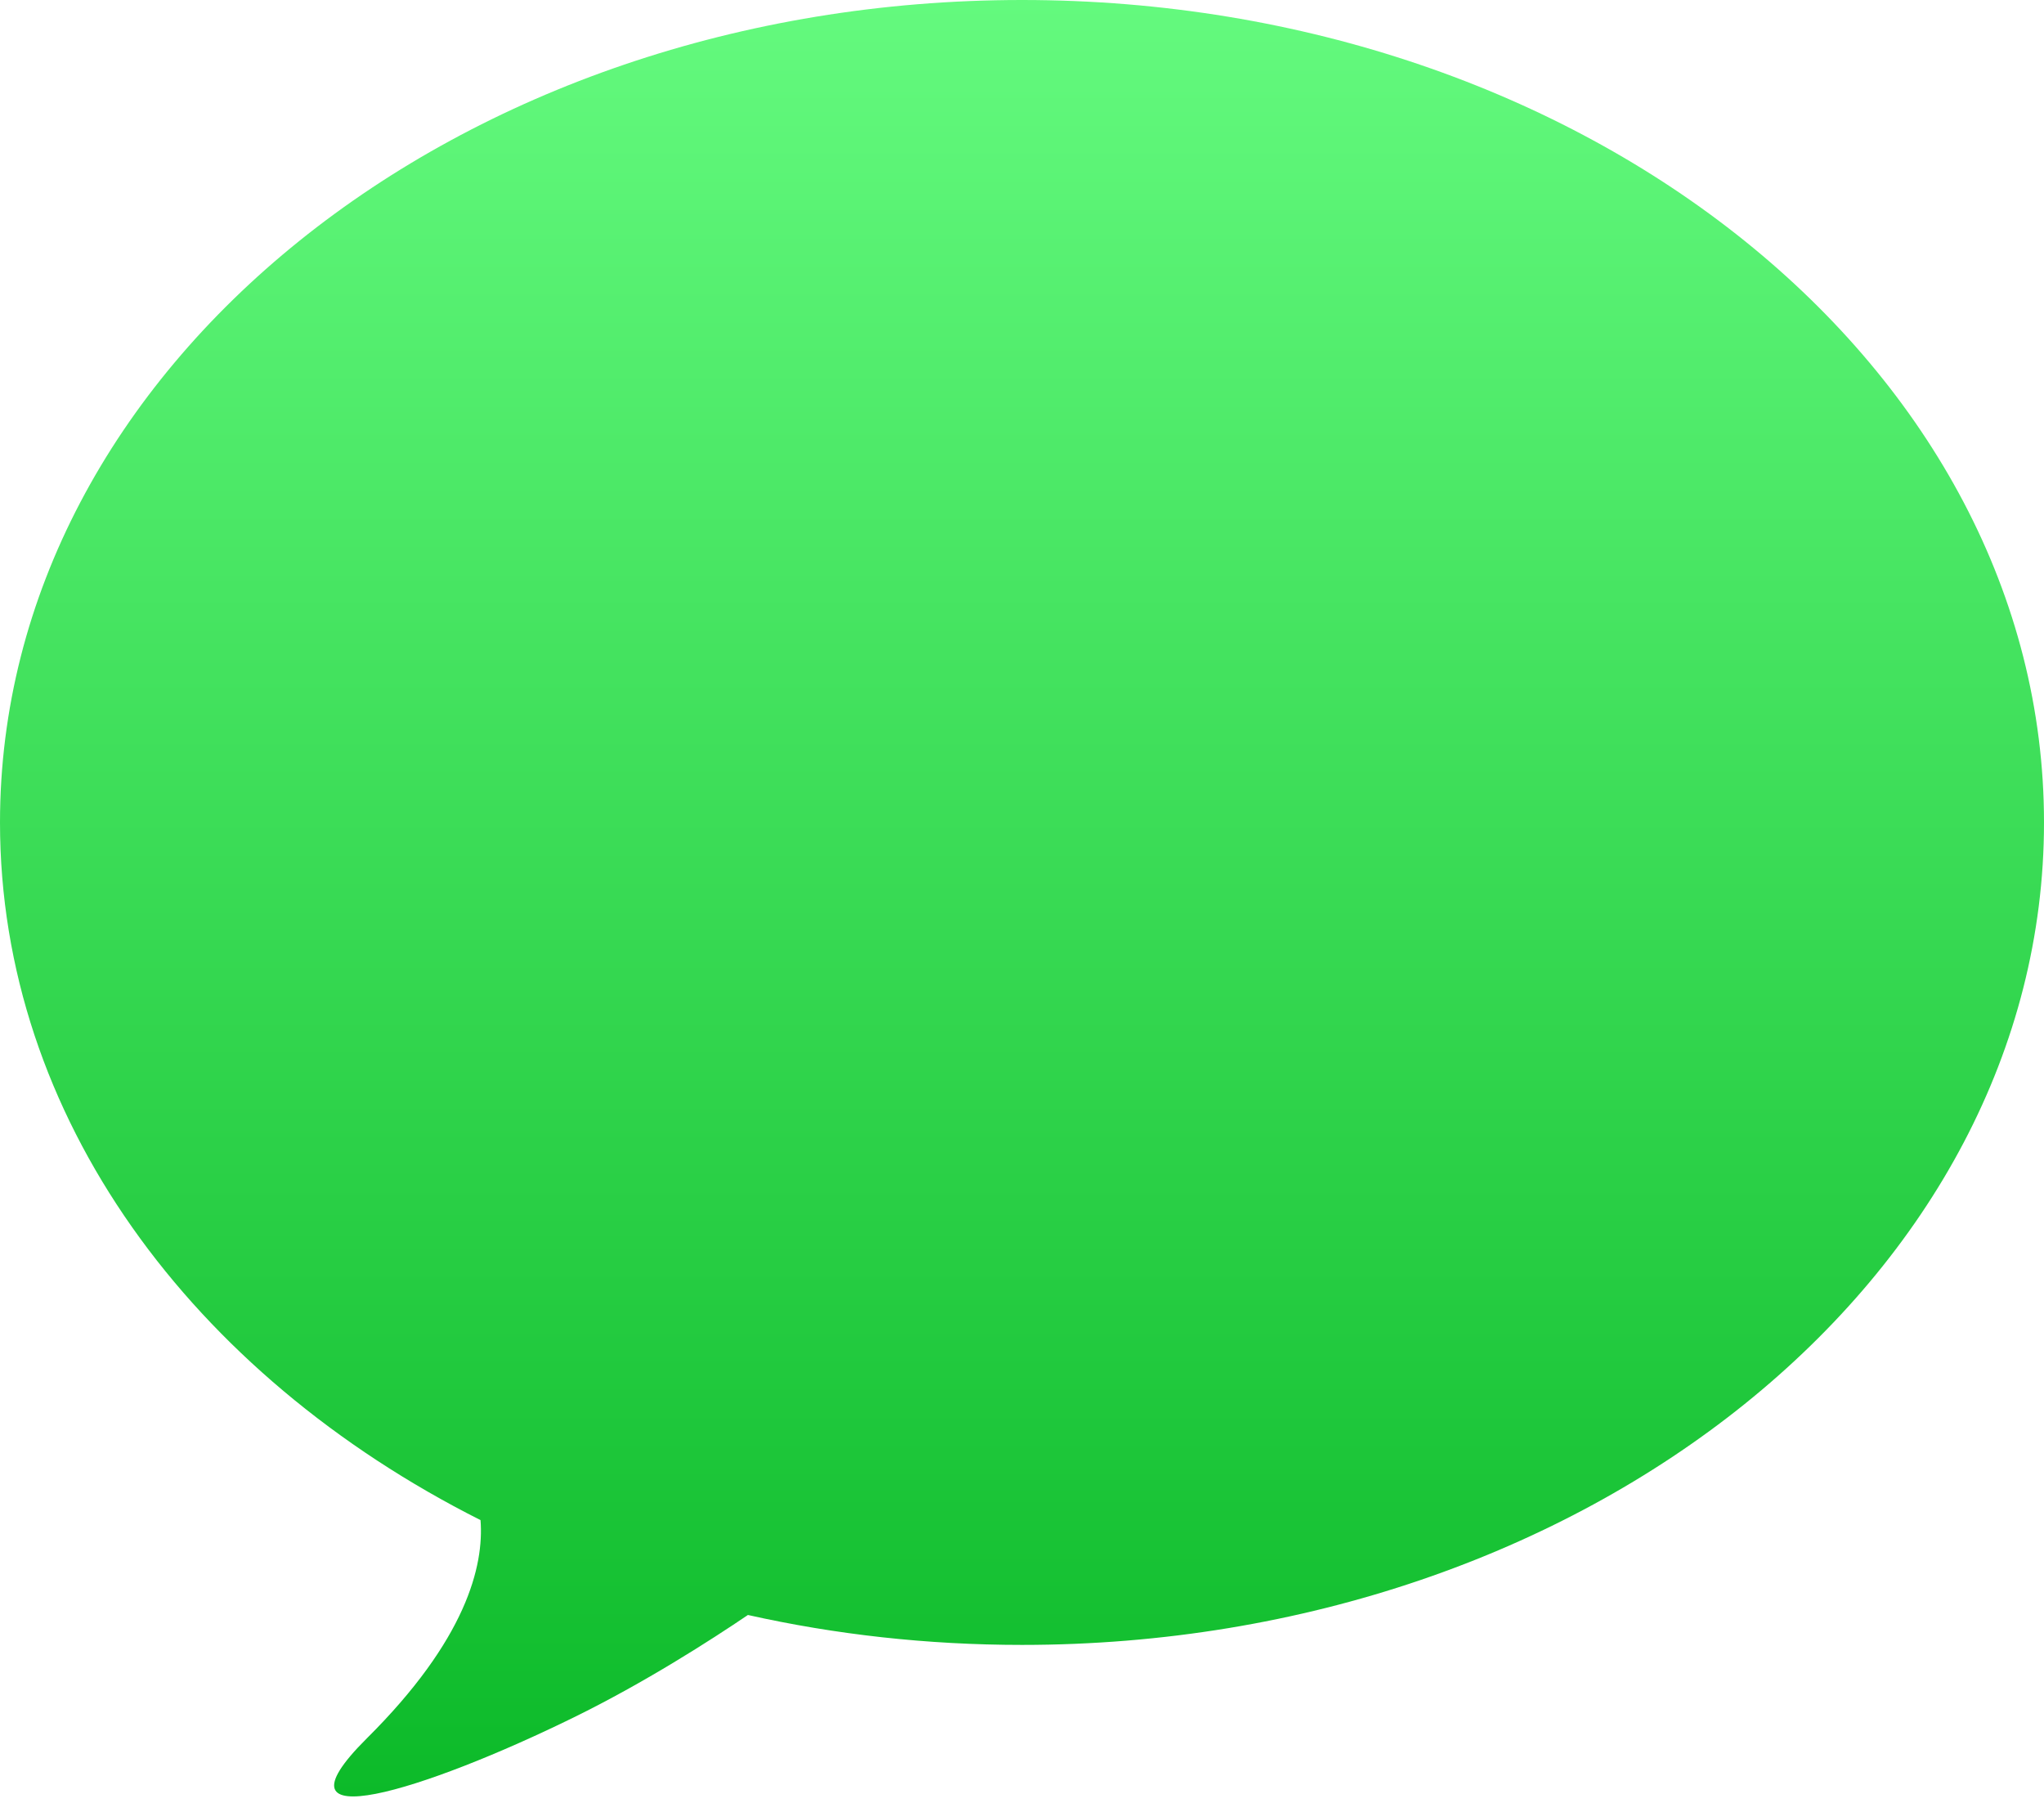
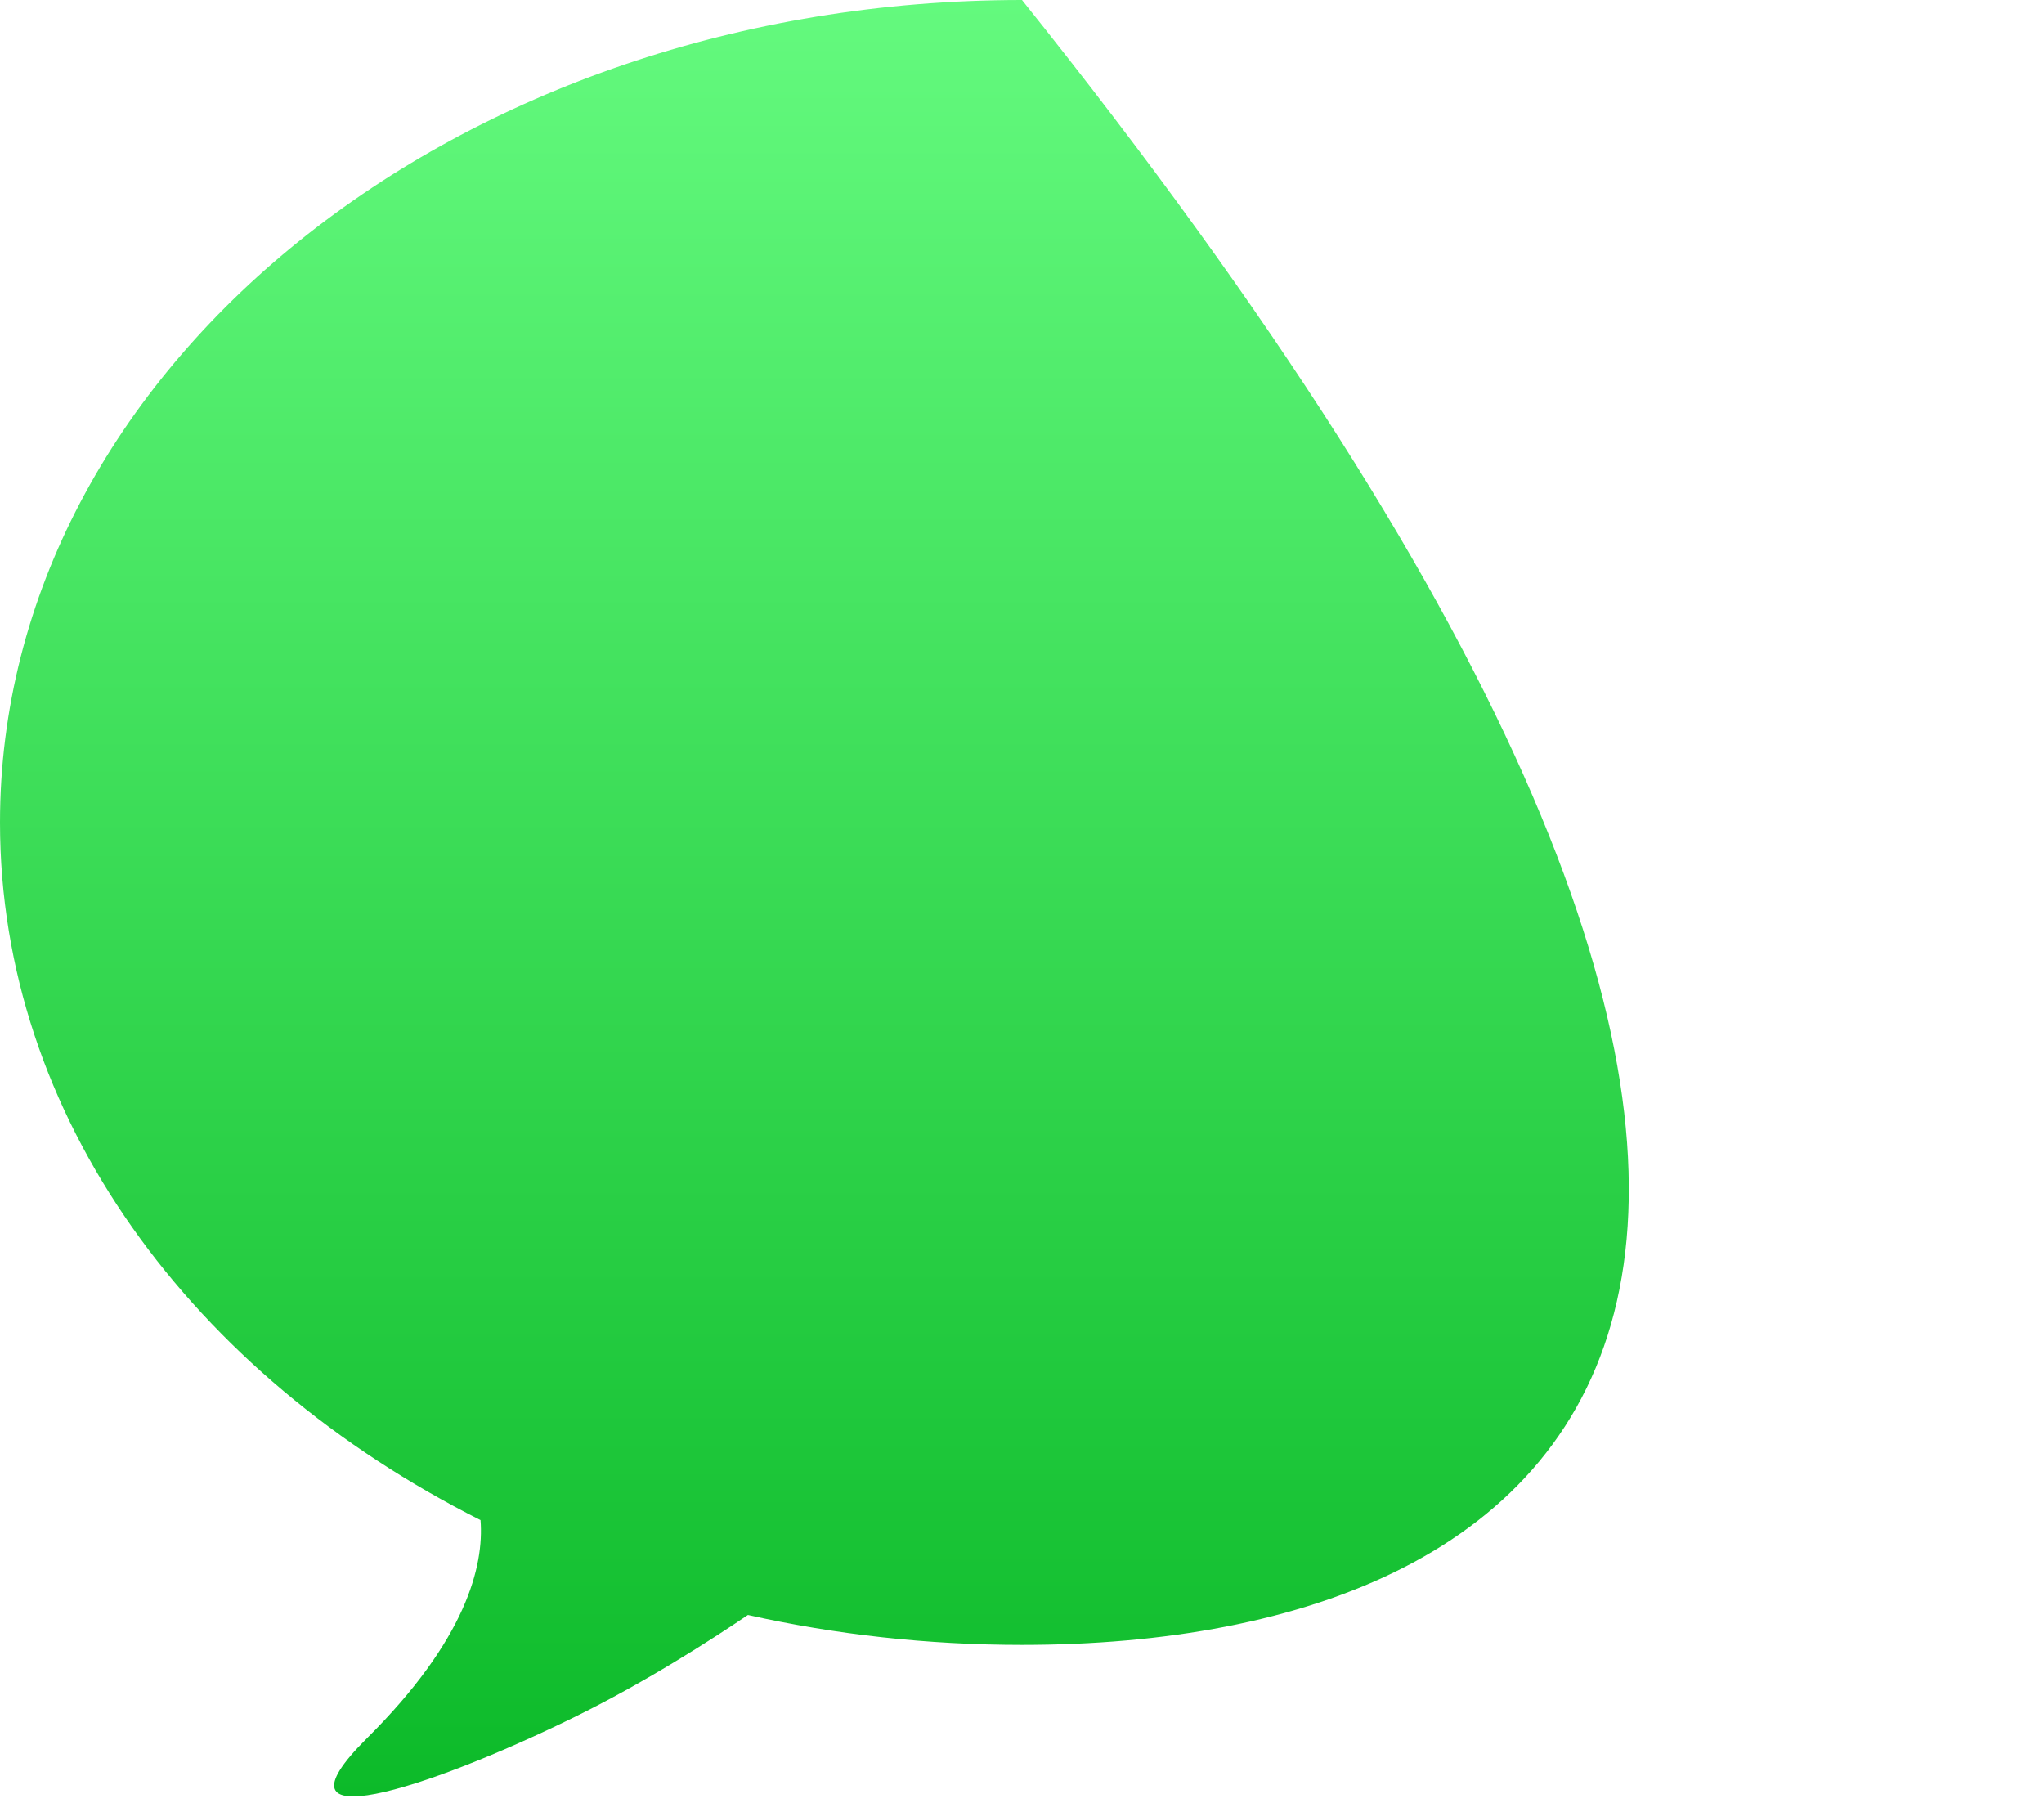
<svg xmlns="http://www.w3.org/2000/svg" fill="none" height="100%" overflow="visible" preserveAspectRatio="none" style="display: block;" viewBox="0 0 44 39" width="100%">
-   <path clip-rule="evenodd" d="M10.344 32.719C4.131 29.59 0 24.035 0 17.703C0 7.926 9.85 0 22 0C34.15 0 44 7.926 44 17.703C44 27.48 34.15 35.405 22 35.405C19.956 35.405 17.978 35.181 16.1 34.761C15.3 35.303 13.88 36.215 12.36 36.961C9.162 38.532 5.667 39.634 7.897 37.416C10.034 35.293 10.421 33.709 10.344 32.719Z" fill="url(#paint0_linear_0_92389)" fill-rule="evenodd" id="Vector" />
+   <path clip-rule="evenodd" d="M10.344 32.719C4.131 29.59 0 24.035 0 17.703C0 7.926 9.85 0 22 0C44 27.48 34.15 35.405 22 35.405C19.956 35.405 17.978 35.181 16.1 34.761C15.3 35.303 13.88 36.215 12.36 36.961C9.162 38.532 5.667 39.634 7.897 37.416C10.034 35.293 10.421 33.709 10.344 32.719Z" fill="url(#paint0_linear_0_92389)" fill-rule="evenodd" id="Vector" />
  <defs>
    <linearGradient gradientUnits="userSpaceOnUse" id="paint0_linear_0_92389" x1="0" x2="0" y1="0" y2="38.667">
      <stop stop-color="#64FA7E" />
      <stop offset="1" stop-color="#0CBA29" />
    </linearGradient>
  </defs>
</svg>